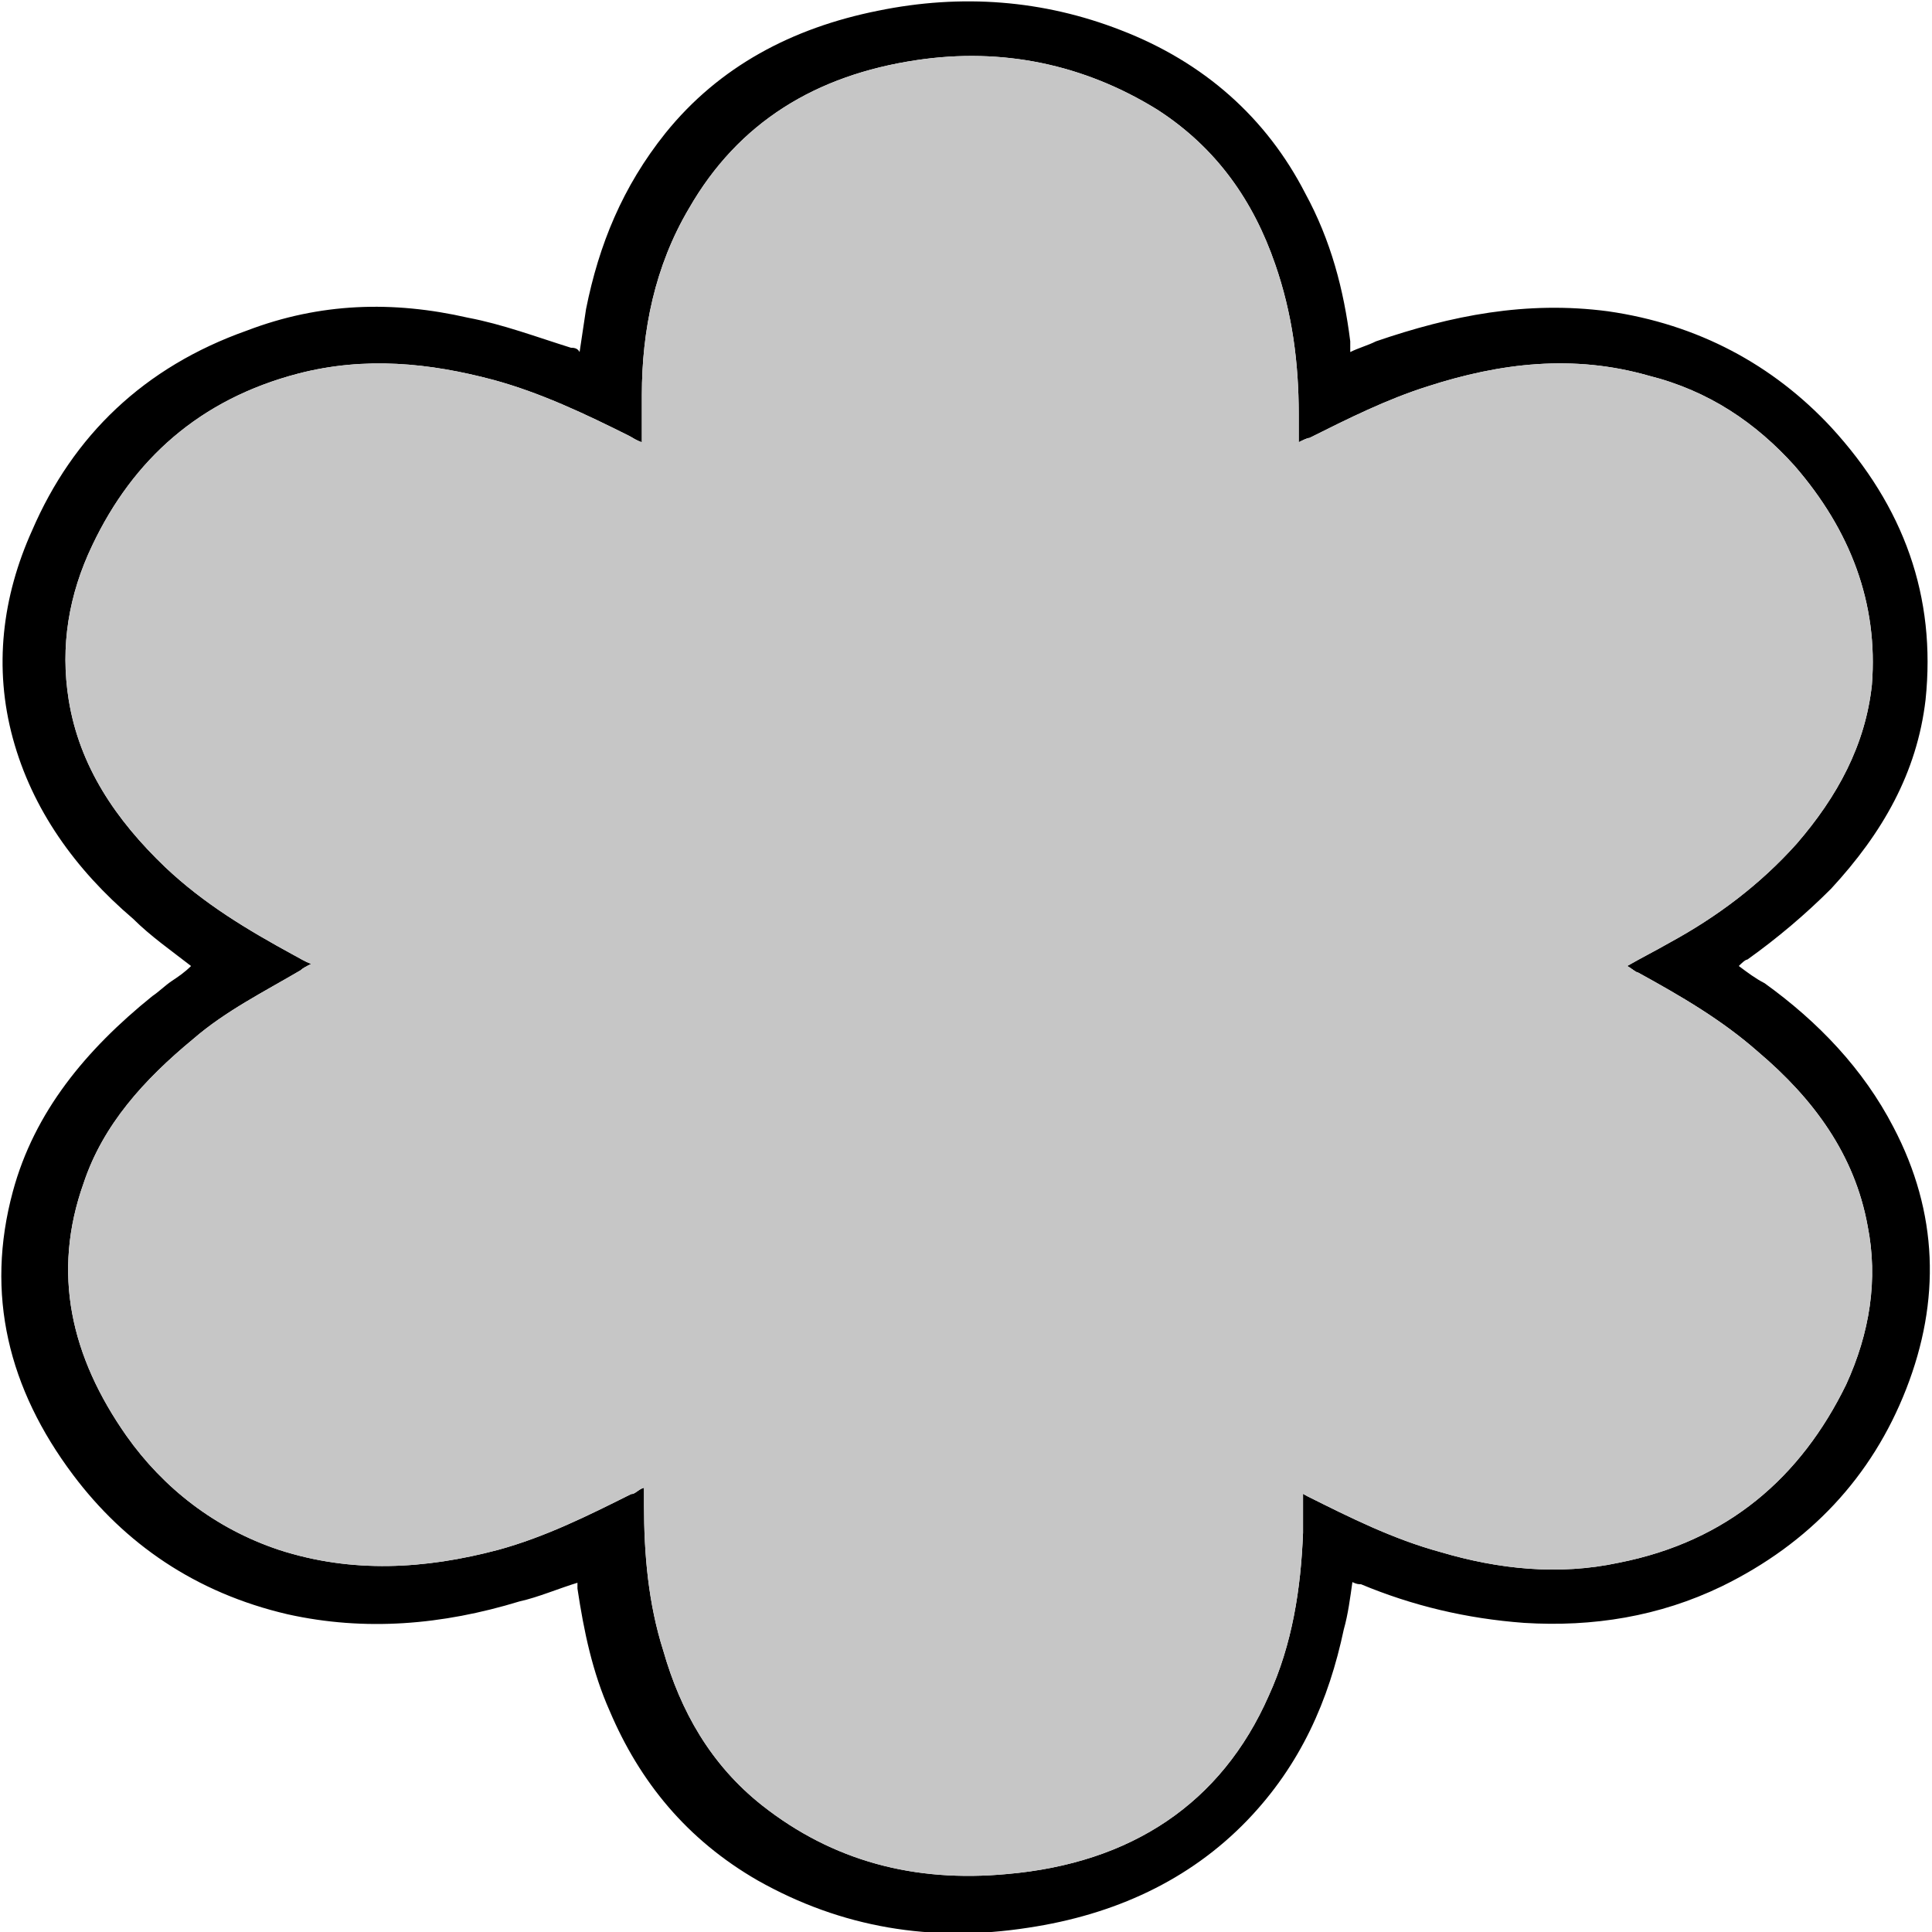
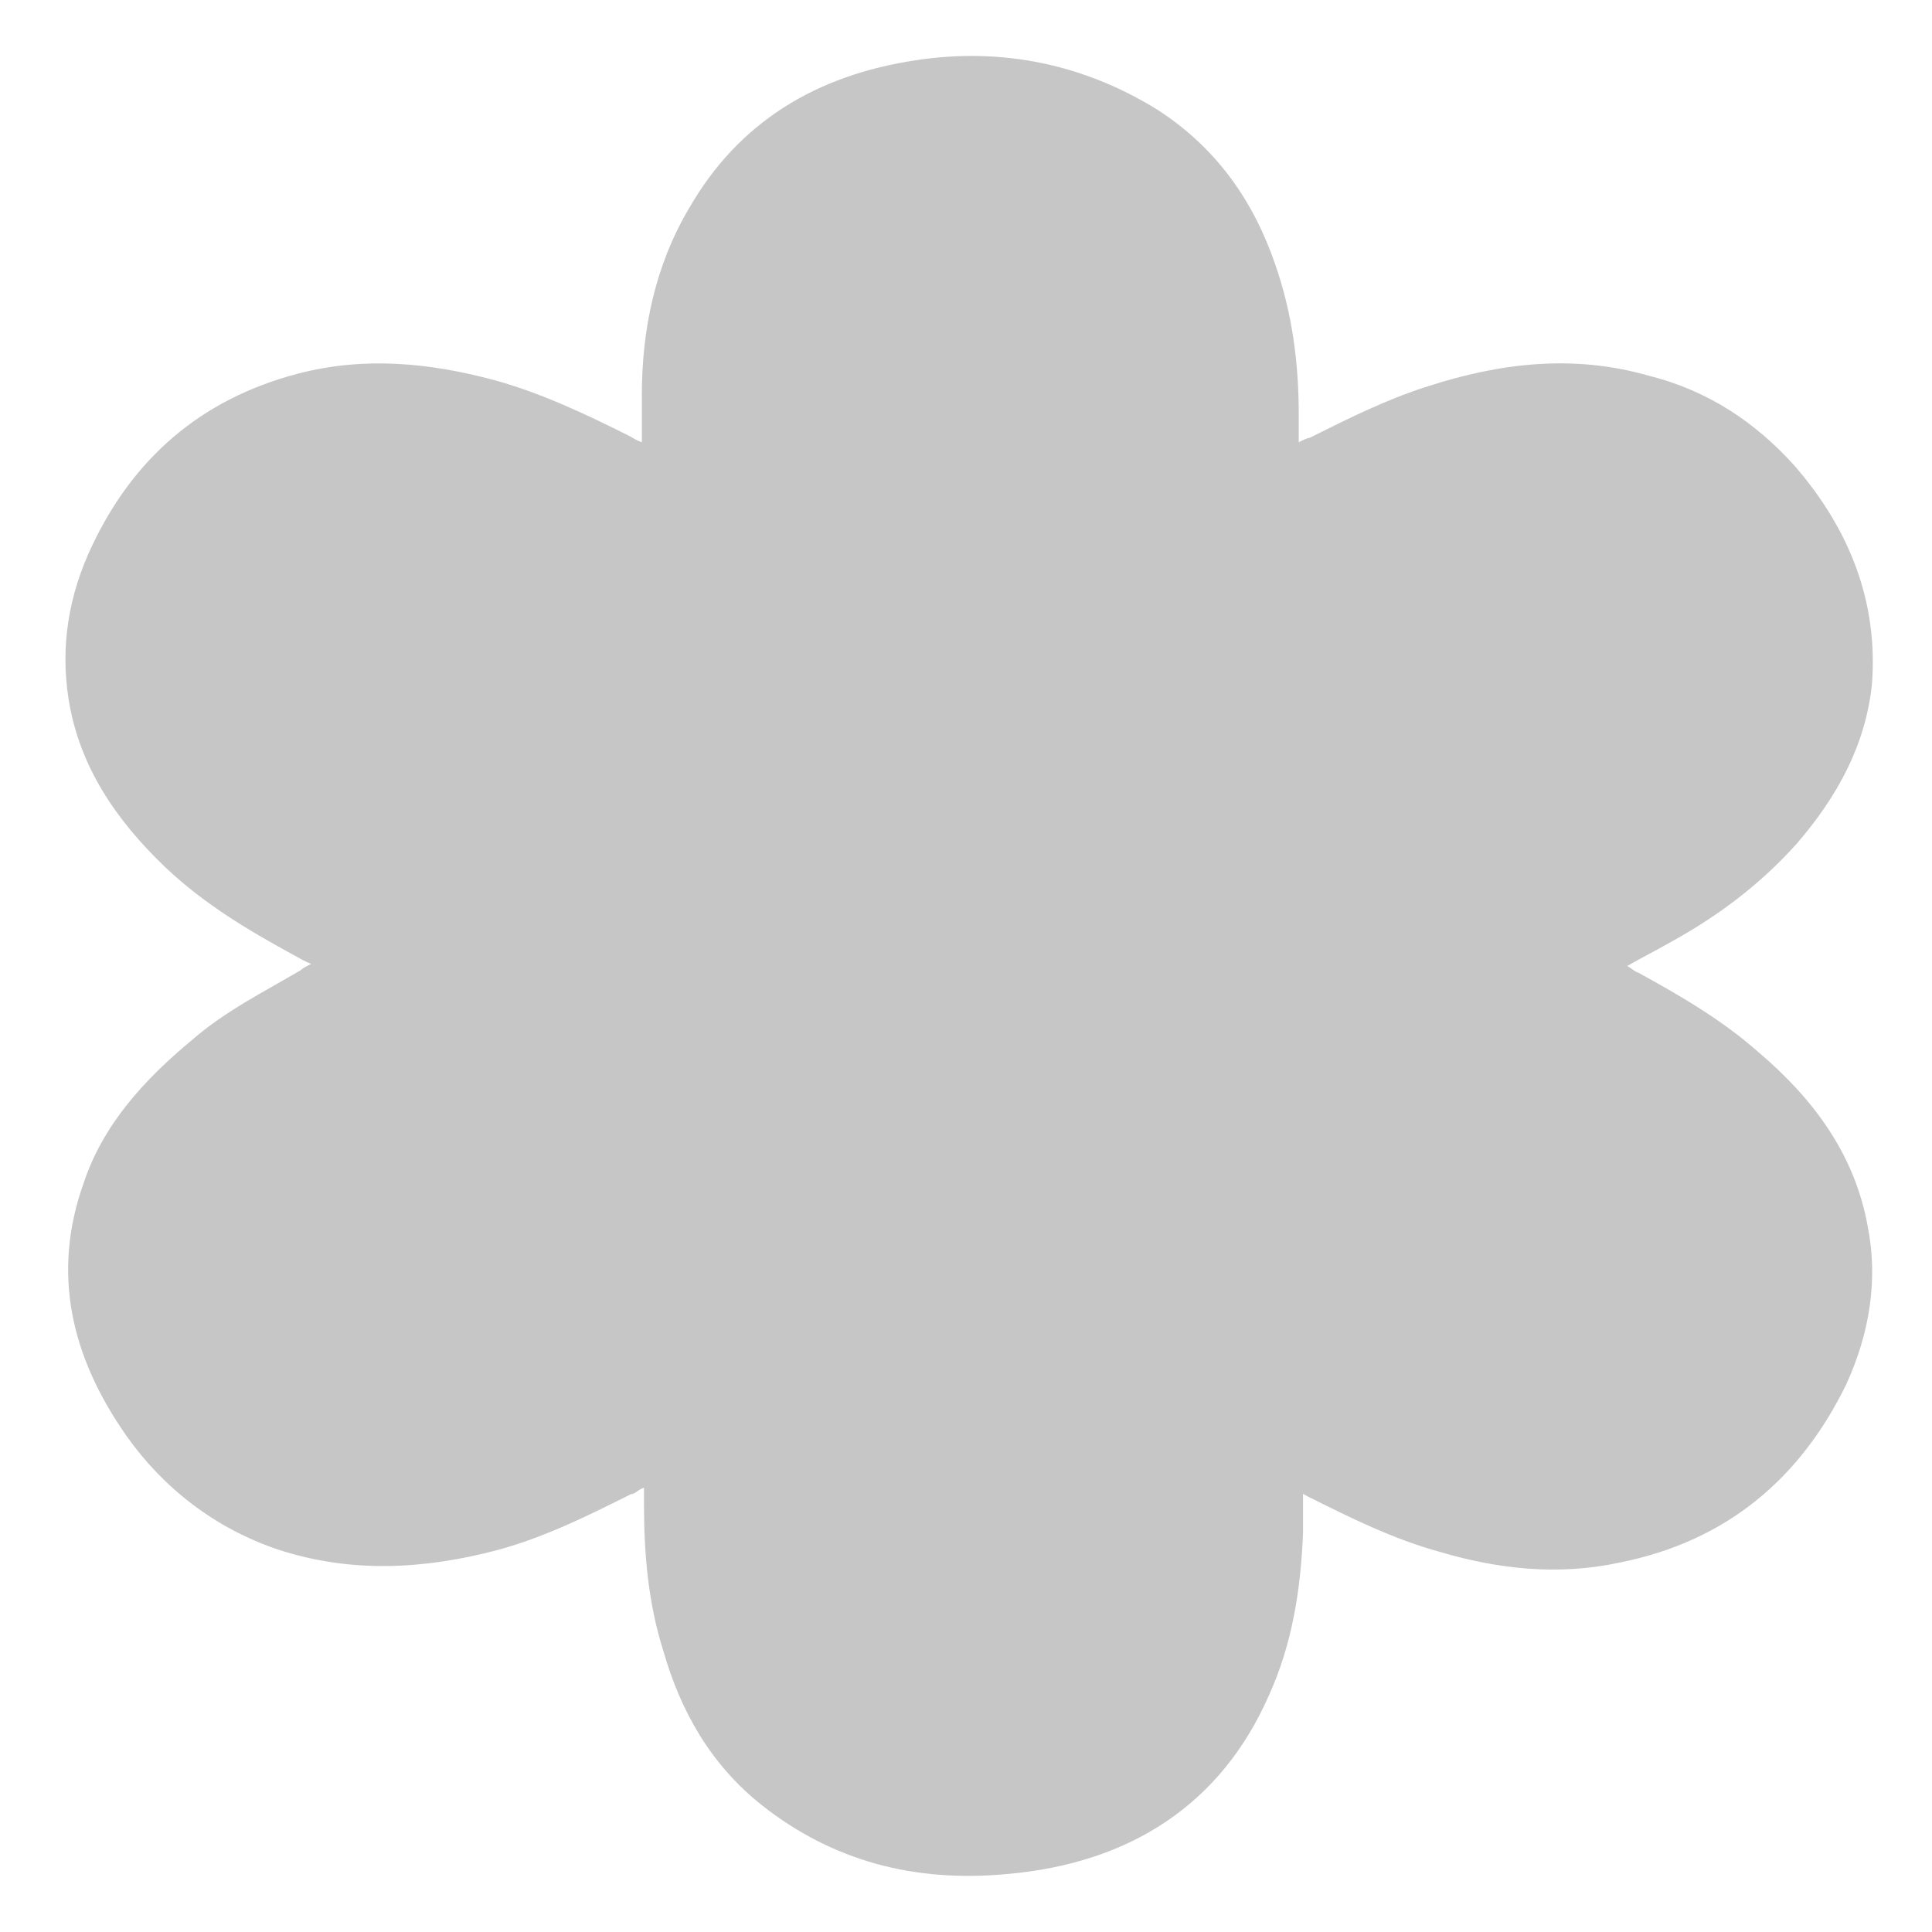
<svg xmlns="http://www.w3.org/2000/svg" viewBox="0 0 90 90" version="1.1" data-sanitized-data-name="Layer 1" data-name="Layer 1" id="Layer_1">
  <defs>
    <style>
      .cls-1 {
        fill: #000;
      }

      .cls-1, .cls-2 {
        stroke-width: 0px;
      }

      .cls-2 {
        fill: #c6c6c6;
      }
    </style>
  </defs>
-   <path d="M27,73.7c-1,.3-1.9.7-2.8.9-3.6,1.1-7.2,1.4-10.8.6-4.3-1-7.6-3.3-10-6.5-3-4-4.1-8.4-2.8-13.2,1-3.7,3.4-6.6,6.5-9.1.3-.2.6-.5.9-.7.3-.2.6-.4.9-.7-.9-.7-1.9-1.4-2.7-2.2-2.7-2.3-4.7-5.1-5.6-8.4-.9-3.3-.5-6.6.9-9.7,1.9-4.4,5.2-7.6,10-9.3,3.4-1.3,6.8-1.4,10.3-.6,1.6.3,3.2.9,4.8,1.4.1,0,.3,0,.4.2.1-.7.2-1.3.3-2,.6-3,1.7-5.7,3.7-8.2,2.5-3.1,5.9-4.9,9.9-5.7,3.9-.8,7.7-.5,11.3.9,3.9,1.5,6.8,4.1,8.6,7.6,1.2,2.2,1.8,4.5,2.1,6.9,0,.2,0,.3,0,.5.4-.2.8-.3,1.2-.5,3.5-1.2,7-1.9,10.8-1.4,4.2.6,7.7,2.5,10.4,5.4,3.4,3.7,4.9,7.9,4.4,12.7-.4,3.4-2,6.2-4.4,8.8-1.2,1.2-2.5,2.3-3.9,3.3-.1,0-.3.2-.4.3.4.3.8.6,1.2.8,2.5,1.8,4.6,4,6,6.7,2.1,4,2.2,8.1.6,12.2-1.6,4.1-4.5,7.2-8.6,9.2-2.9,1.4-6,1.9-9.2,1.7-2.7-.2-5.2-.8-7.6-1.8-.1,0-.2,0-.4-.1-.1.7-.2,1.5-.4,2.2-.7,3.3-2,6.3-4.5,8.9-2.7,2.8-6.2,4.4-10.2,5-4.5.7-8.7,0-12.6-2.2-3.3-1.9-5.5-4.6-6.9-7.9-.8-1.8-1.2-3.7-1.5-5.7,0,0,0-.2,0-.3ZM60.3,69.4c.3.1.4.2.6.3,2,1,4,2,6.2,2.6,2.7.8,5.5,1.1,8.3.5,5.1-1,8.5-4,10.6-8.3,1.1-2.4,1.5-4.9,1-7.4-.6-3.3-2.5-5.9-5.1-8.1-1.7-1.5-3.6-2.6-5.6-3.7-.1,0-.3-.2-.5-.3.7-.4,1.3-.7,2-1.1,2.2-1.2,4.2-2.7,5.9-4.6,1.9-2.2,3.2-4.6,3.5-7.4.3-3.8-1-7.2-3.6-10.2-1.8-2-4-3.5-6.8-4.2-3.5-1-6.9-.6-10.3.5-1.9.6-3.7,1.5-5.5,2.4-.1,0-.3.1-.5.2,0-.5,0-.9,0-1.3,0-2.4-.3-4.7-1.1-7-1-2.9-2.7-5.4-5.5-7.2-3.4-2.1-7.2-2.9-11.2-2.3-4.7.7-8.3,2.9-10.6,6.9-1.6,2.7-2.2,5.7-2.2,8.7,0,.7,0,1.4,0,2.2-.3-.1-.4-.2-.6-.3-2-1-4.1-2-6.3-2.6-3-.8-6-1.1-9.1-.3-4.6,1.2-7.7,4-9.6,8-1.1,2.3-1.5,4.7-1.1,7.2.5,3.1,2.2,5.6,4.5,7.8,1.8,1.7,3.8,2.9,6,4.1.2.1.5.3.8.4-.2.1-.4.2-.5.3-1.7,1-3.5,1.9-5,3.2-2.3,1.9-4.2,4-5.1,6.7-1.5,4.2-.6,8.1,2,11.8,1.7,2.4,4.1,4.3,7.1,5.3,3.4,1.1,6.8.9,10.2,0,2.2-.6,4.2-1.6,6.2-2.6.2,0,.3-.2.6-.3,0,.3,0,.5,0,.8,0,2.3.2,4.6.9,6.8.8,2.8,2.2,5.3,4.6,7.2,3.3,2.6,7.1,3.6,11.4,3.2,5.8-.5,10-3.3,12.2-8.3,1.1-2.4,1.5-5,1.6-7.6,0-.6,0-1.3,0-2Z" class="cls-1" />
  <path d="M60.3,69.4c.3.1.4.2.6.3,2,1,4,2,6.2,2.6,2.7.8,5.5,1.1,8.3.5,5.1-1,8.5-4,10.6-8.3,1.1-2.4,1.5-4.9,1-7.4-.6-3.3-2.5-5.9-5.1-8.1-1.7-1.5-3.6-2.6-5.6-3.7-.1,0-.3-.2-.5-.3.7-.4,1.3-.7,2-1.1,2.2-1.2,4.2-2.7,5.9-4.6,1.9-2.2,3.2-4.6,3.5-7.4.3-3.8-1-7.2-3.6-10.2-1.8-2-4-3.5-6.8-4.2-3.5-1-6.9-.6-10.3.5-1.9.6-3.7,1.5-5.5,2.4-.1,0-.3.1-.5.2,0-.5,0-.9,0-1.3,0-2.4-.3-4.7-1.1-7-1-2.9-2.7-5.4-5.5-7.2-3.4-2.1-7.2-2.9-11.2-2.3-4.7.7-8.3,2.9-10.6,6.9-1.6,2.7-2.2,5.7-2.2,8.7,0,.7,0,1.4,0,2.2-.3-.1-.4-.2-.6-.3-2-1-4.1-2-6.3-2.6-3-.8-6-1.1-9.1-.3-4.6,1.2-7.7,4-9.6,8-1.1,2.3-1.5,4.7-1.1,7.2.5,3.1,2.2,5.6,4.5,7.8,1.8,1.7,3.8,2.9,6,4.1.2.1.5.3.8.4-.2.1-.4.2-.5.3-1.7,1-3.5,1.9-5,3.2-2.3,1.9-4.2,4-5.1,6.7-1.5,4.2-.6,8.1,2,11.8,1.7,2.4,4.1,4.3,7.1,5.3,3.4,1.1,6.8.9,10.2,0,2.2-.6,4.2-1.6,6.2-2.6.2,0,.3-.2.6-.3,0,.3,0,.5,0,.8,0,2.3.2,4.6.9,6.8.8,2.8,2.2,5.3,4.6,7.2,3.3,2.6,7.1,3.6,11.4,3.2,5.8-.5,10-3.3,12.2-8.3,1.1-2.4,1.5-5,1.6-7.6,0-.6,0-1.3,0-2Z" class="cls-2" />
</svg>